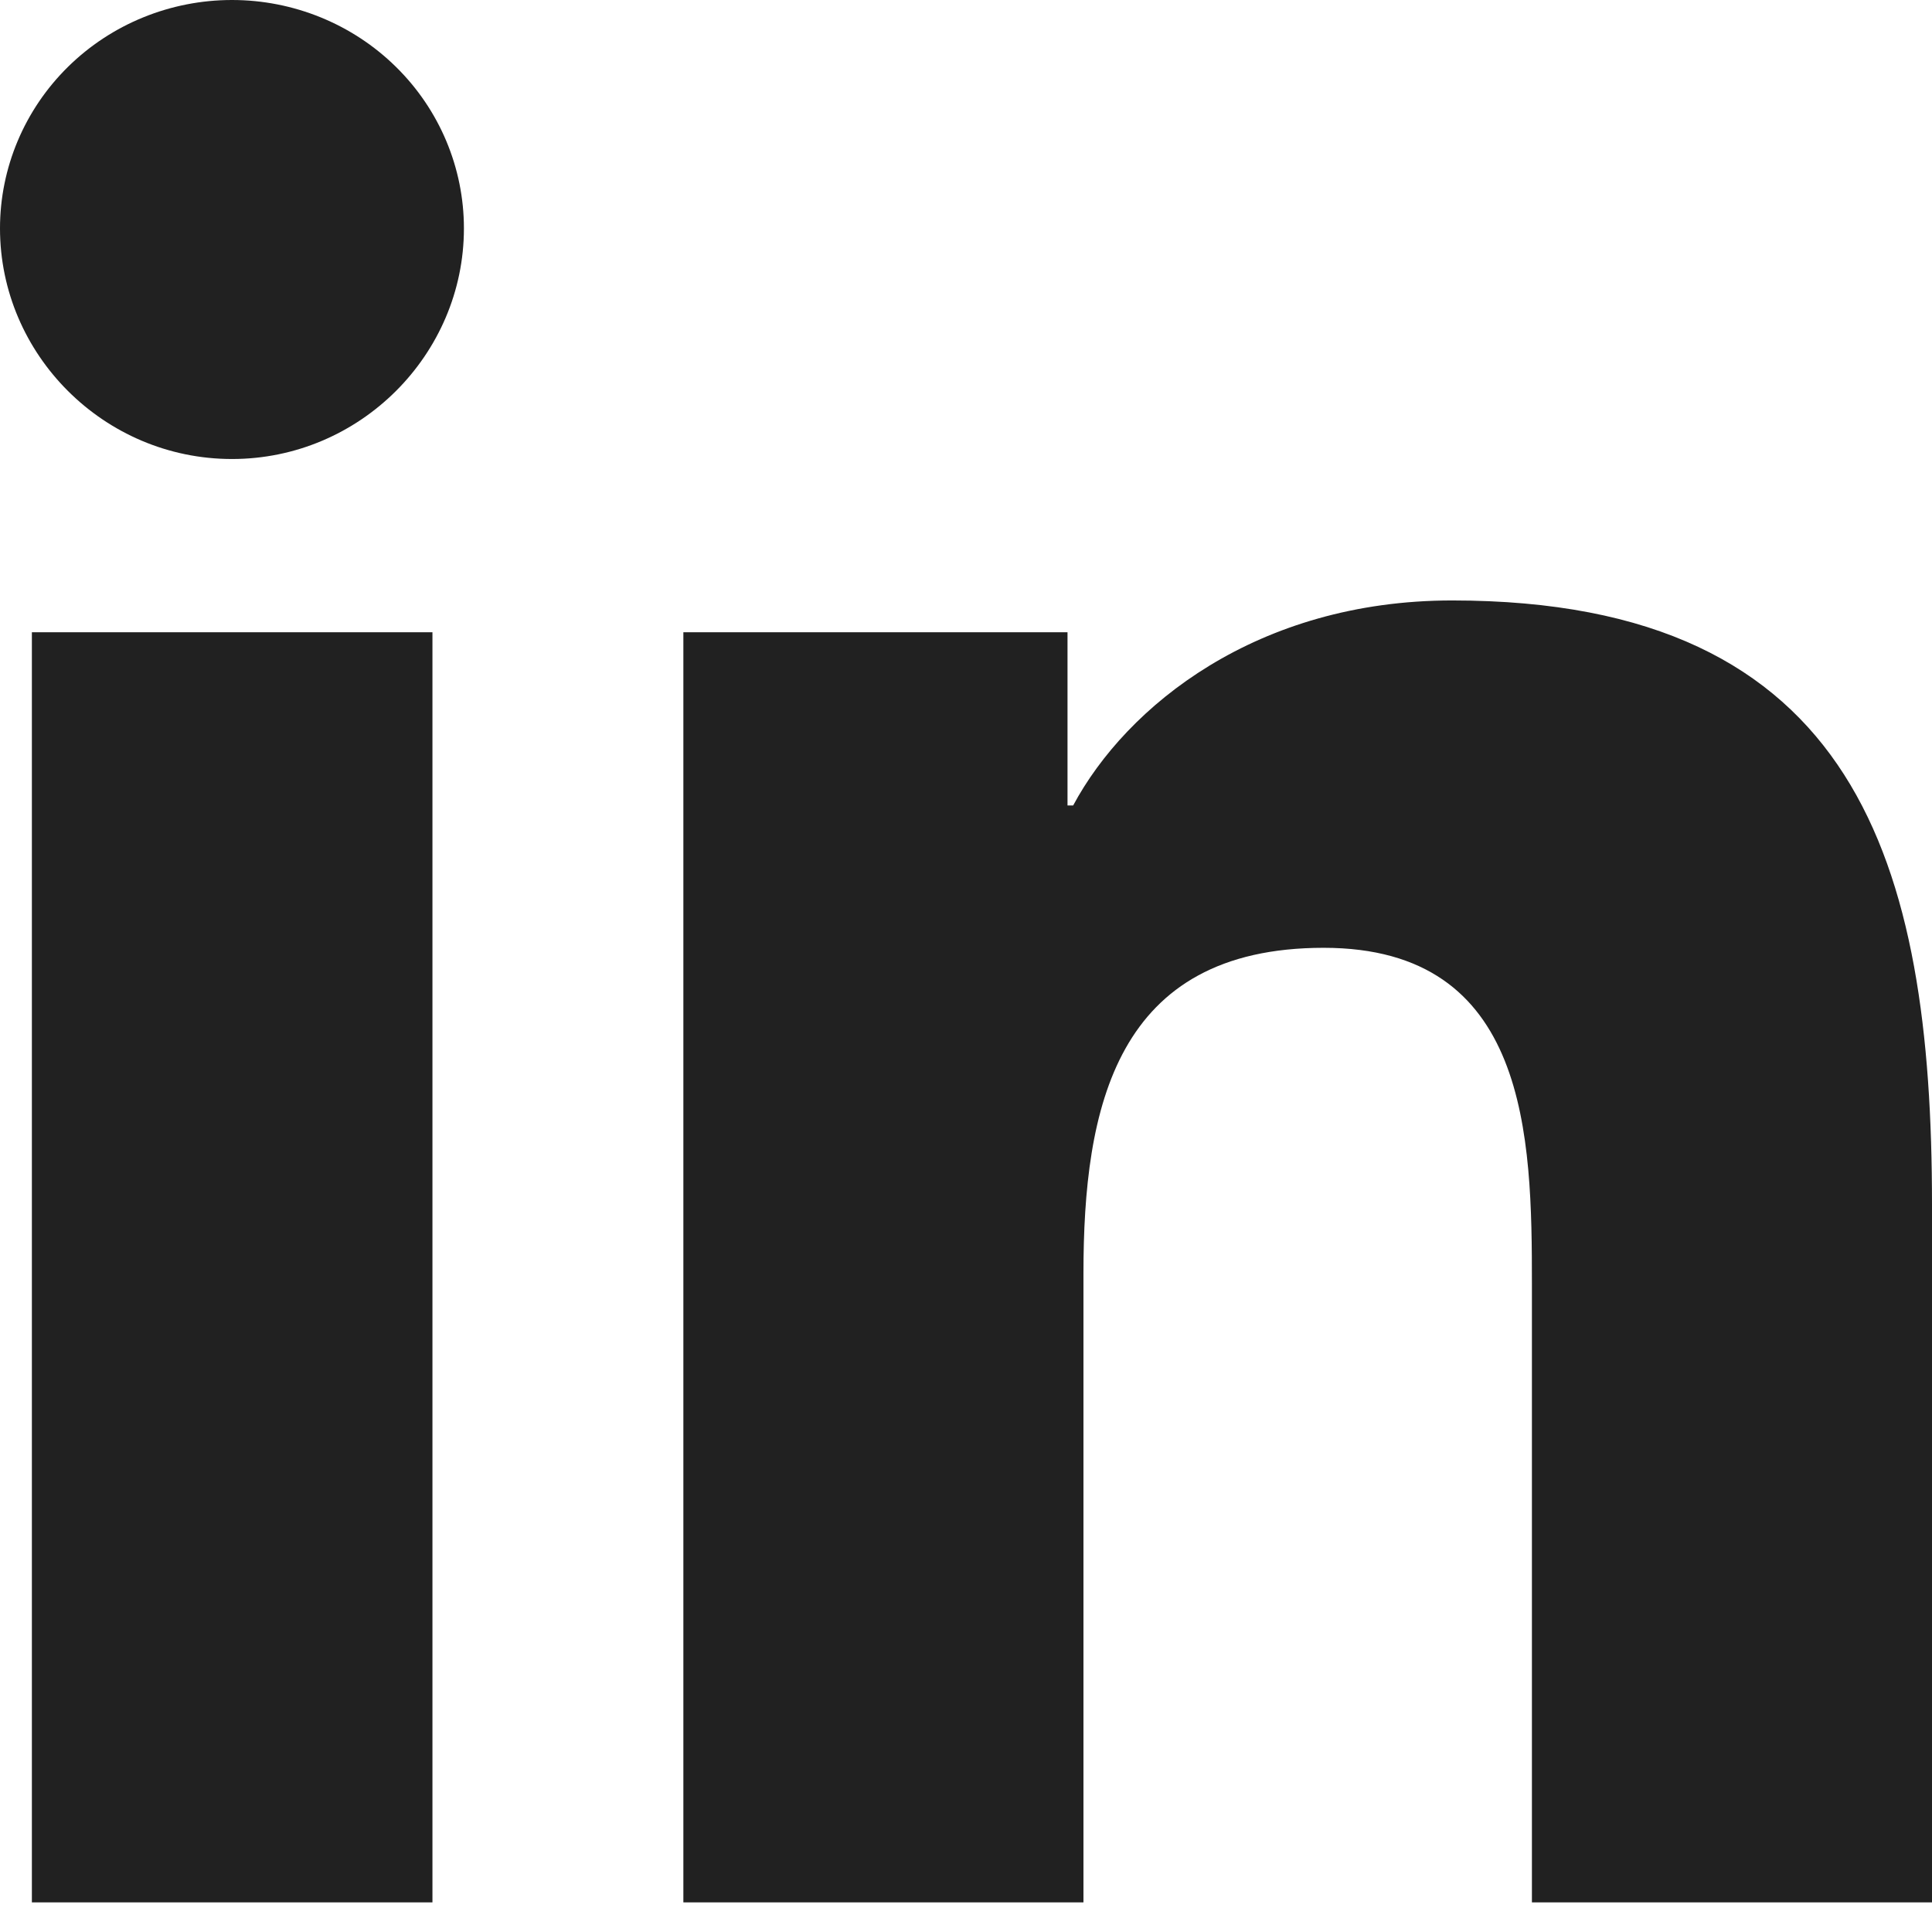
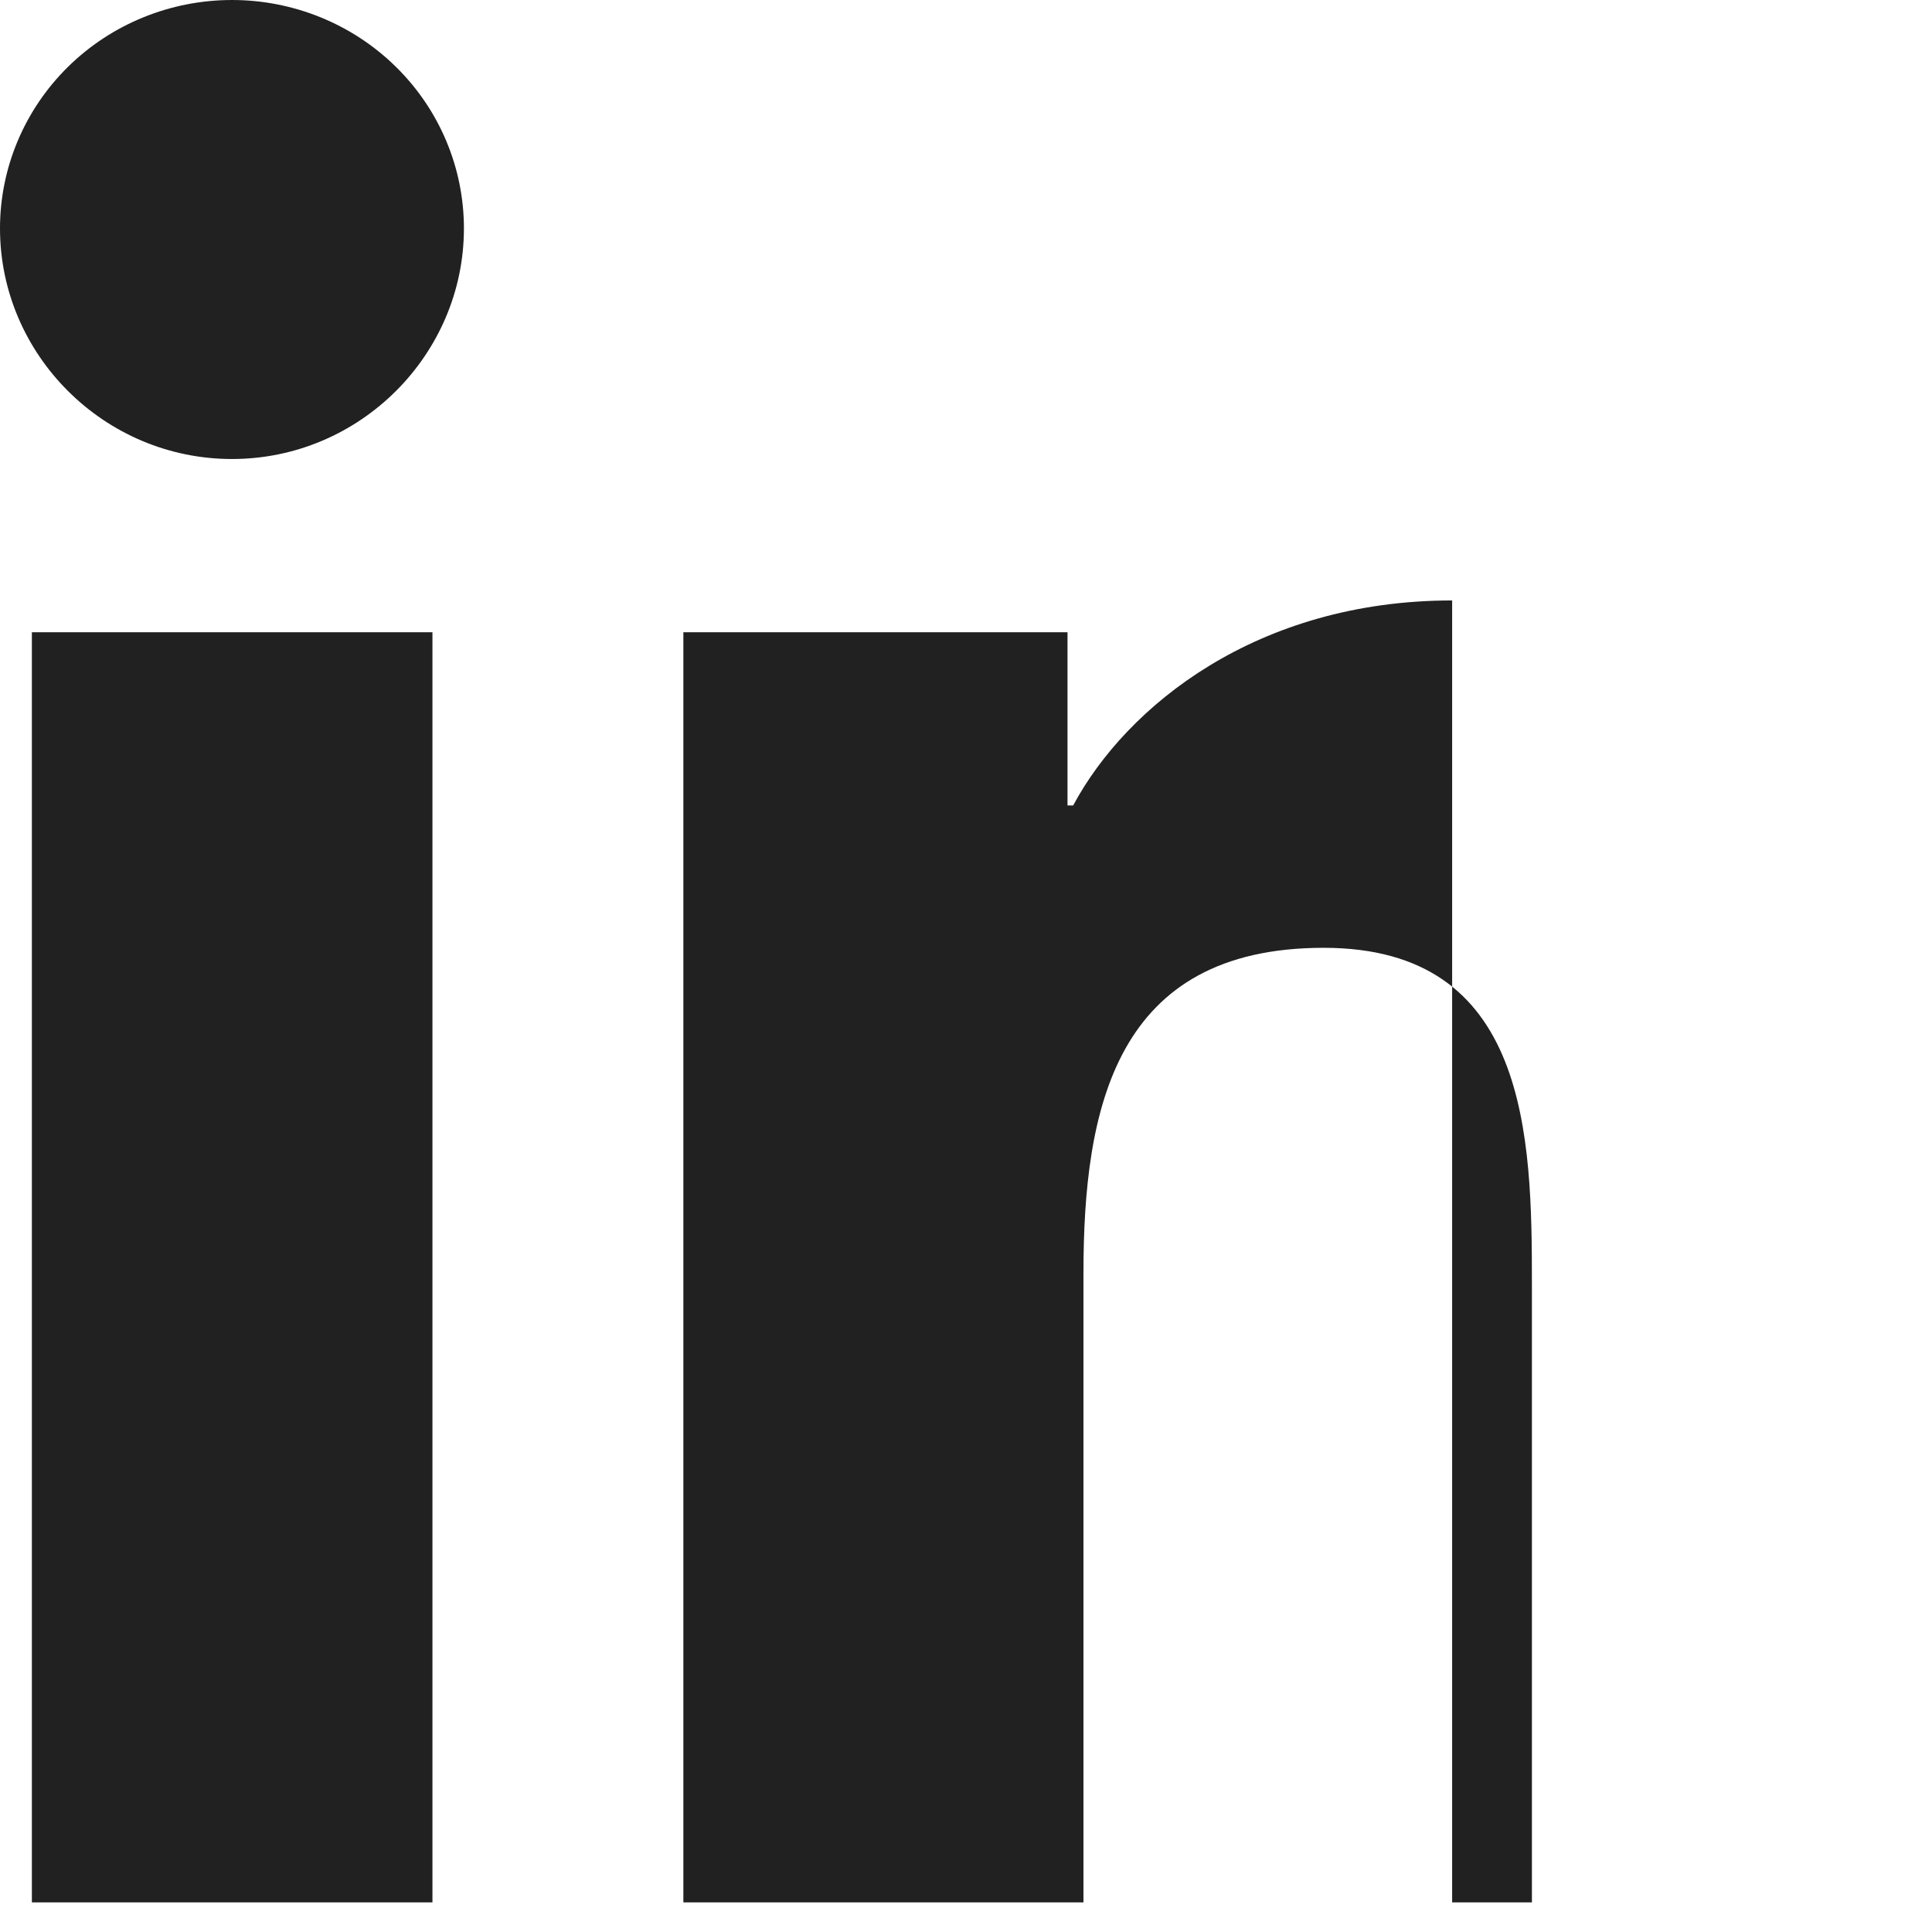
<svg xmlns="http://www.w3.org/2000/svg" width="24" height="24" viewBox="0 0 24 24" fill="none">
-   <path d="M5.372 23.632H0.396V7.854H5.372V23.632ZM2.882 5.702C1.291 5.702 0 4.404 0 2.837C1.13882e-08 2.085 0.304 1.363 0.844 0.831C1.384 0.299 2.117 0 2.882 0C3.646 0 4.379 0.299 4.919 0.831C5.46 1.363 5.763 2.085 5.763 2.837C5.763 4.404 4.472 5.702 2.882 5.702ZM23.995 23.632H19.03V15.951C19.03 14.121 18.992 11.774 16.443 11.774C13.856 11.774 13.459 13.762 13.459 15.82V23.632H8.489V7.854H13.261V10.006H13.331C13.995 8.767 15.618 7.459 18.039 7.459C23.074 7.459 24 10.724 24 14.965V23.632H23.995Z" fill="#212121" />
+   <path d="M5.372 23.632H0.396V7.854H5.372V23.632ZM2.882 5.702C1.291 5.702 0 4.404 0 2.837C1.13882e-08 2.085 0.304 1.363 0.844 0.831C1.384 0.299 2.117 0 2.882 0C3.646 0 4.379 0.299 4.919 0.831C5.46 1.363 5.763 2.085 5.763 2.837C5.763 4.404 4.472 5.702 2.882 5.702ZM23.995 23.632H19.03V15.951C19.03 14.121 18.992 11.774 16.443 11.774C13.856 11.774 13.459 13.762 13.459 15.82V23.632H8.489V7.854H13.261V10.006H13.331C13.995 8.767 15.618 7.459 18.039 7.459V23.632H23.995Z" fill="#212121" />
</svg>